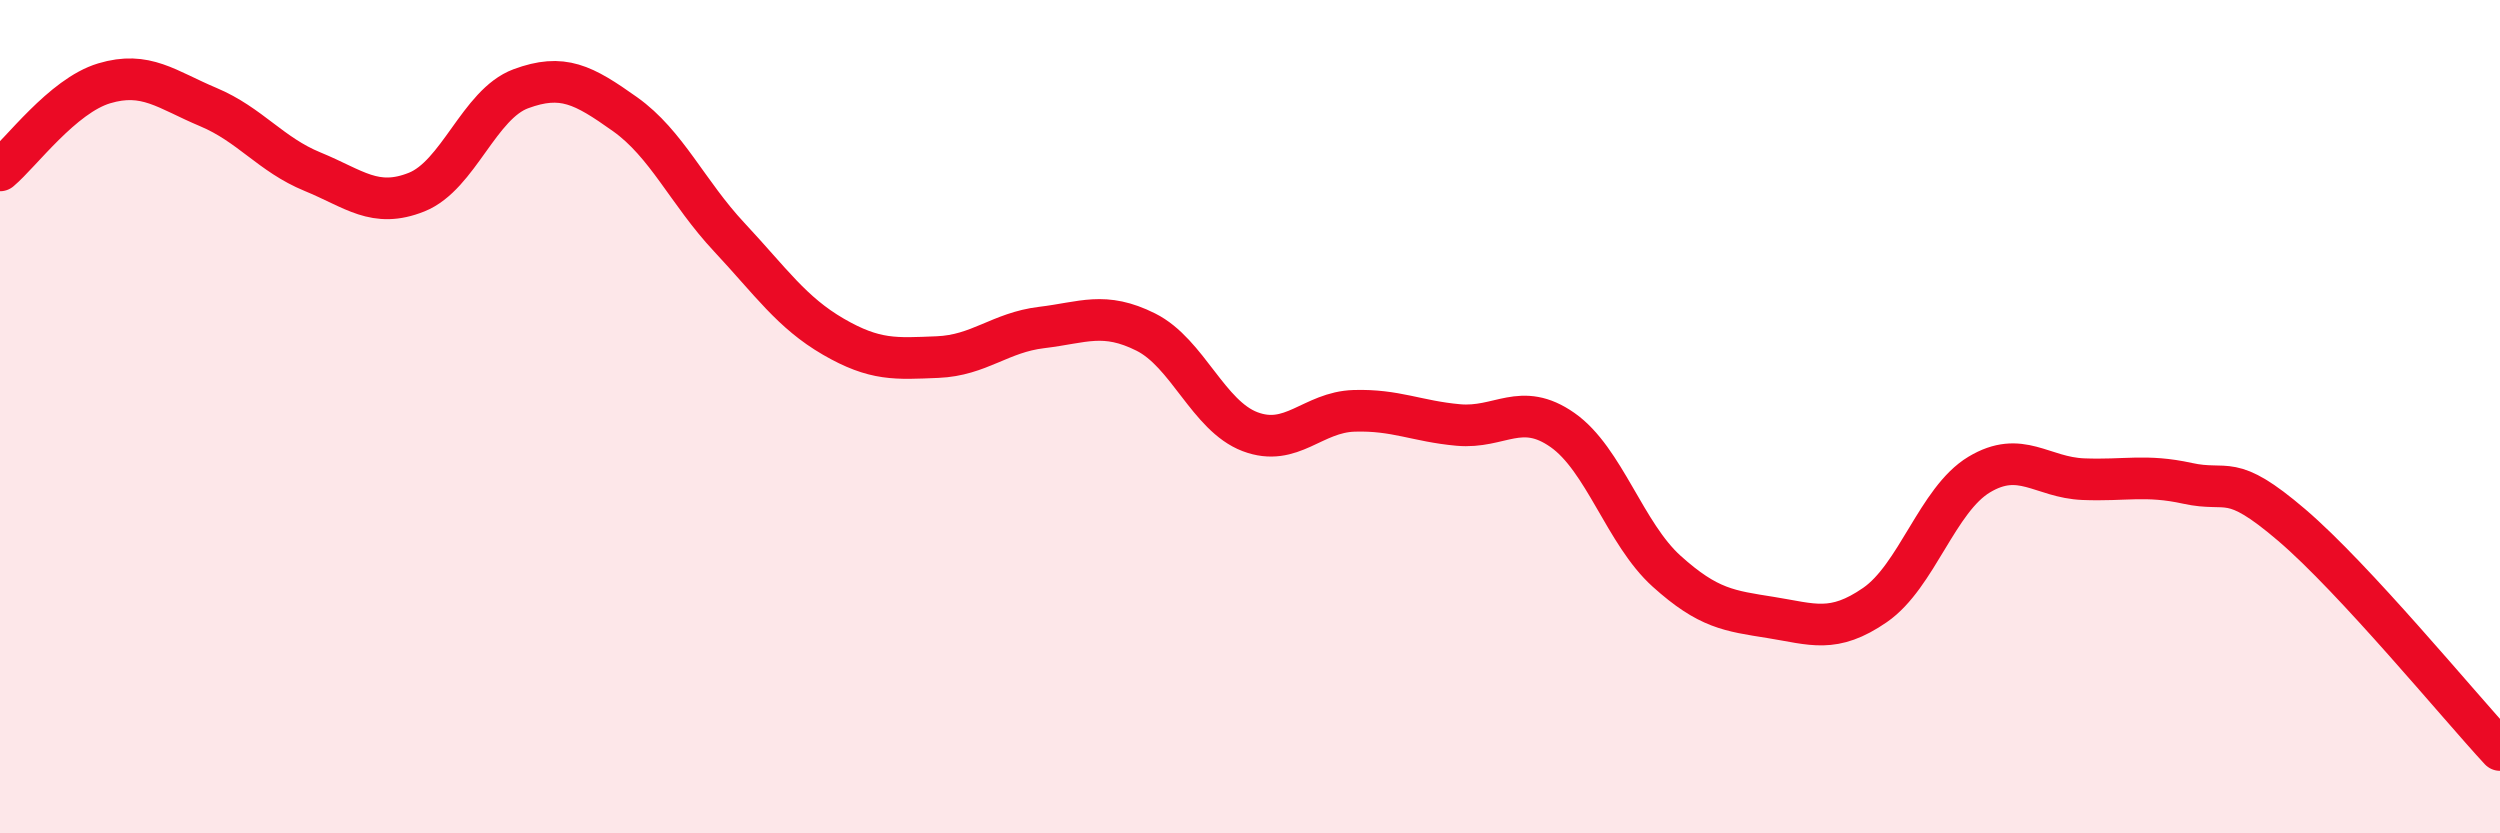
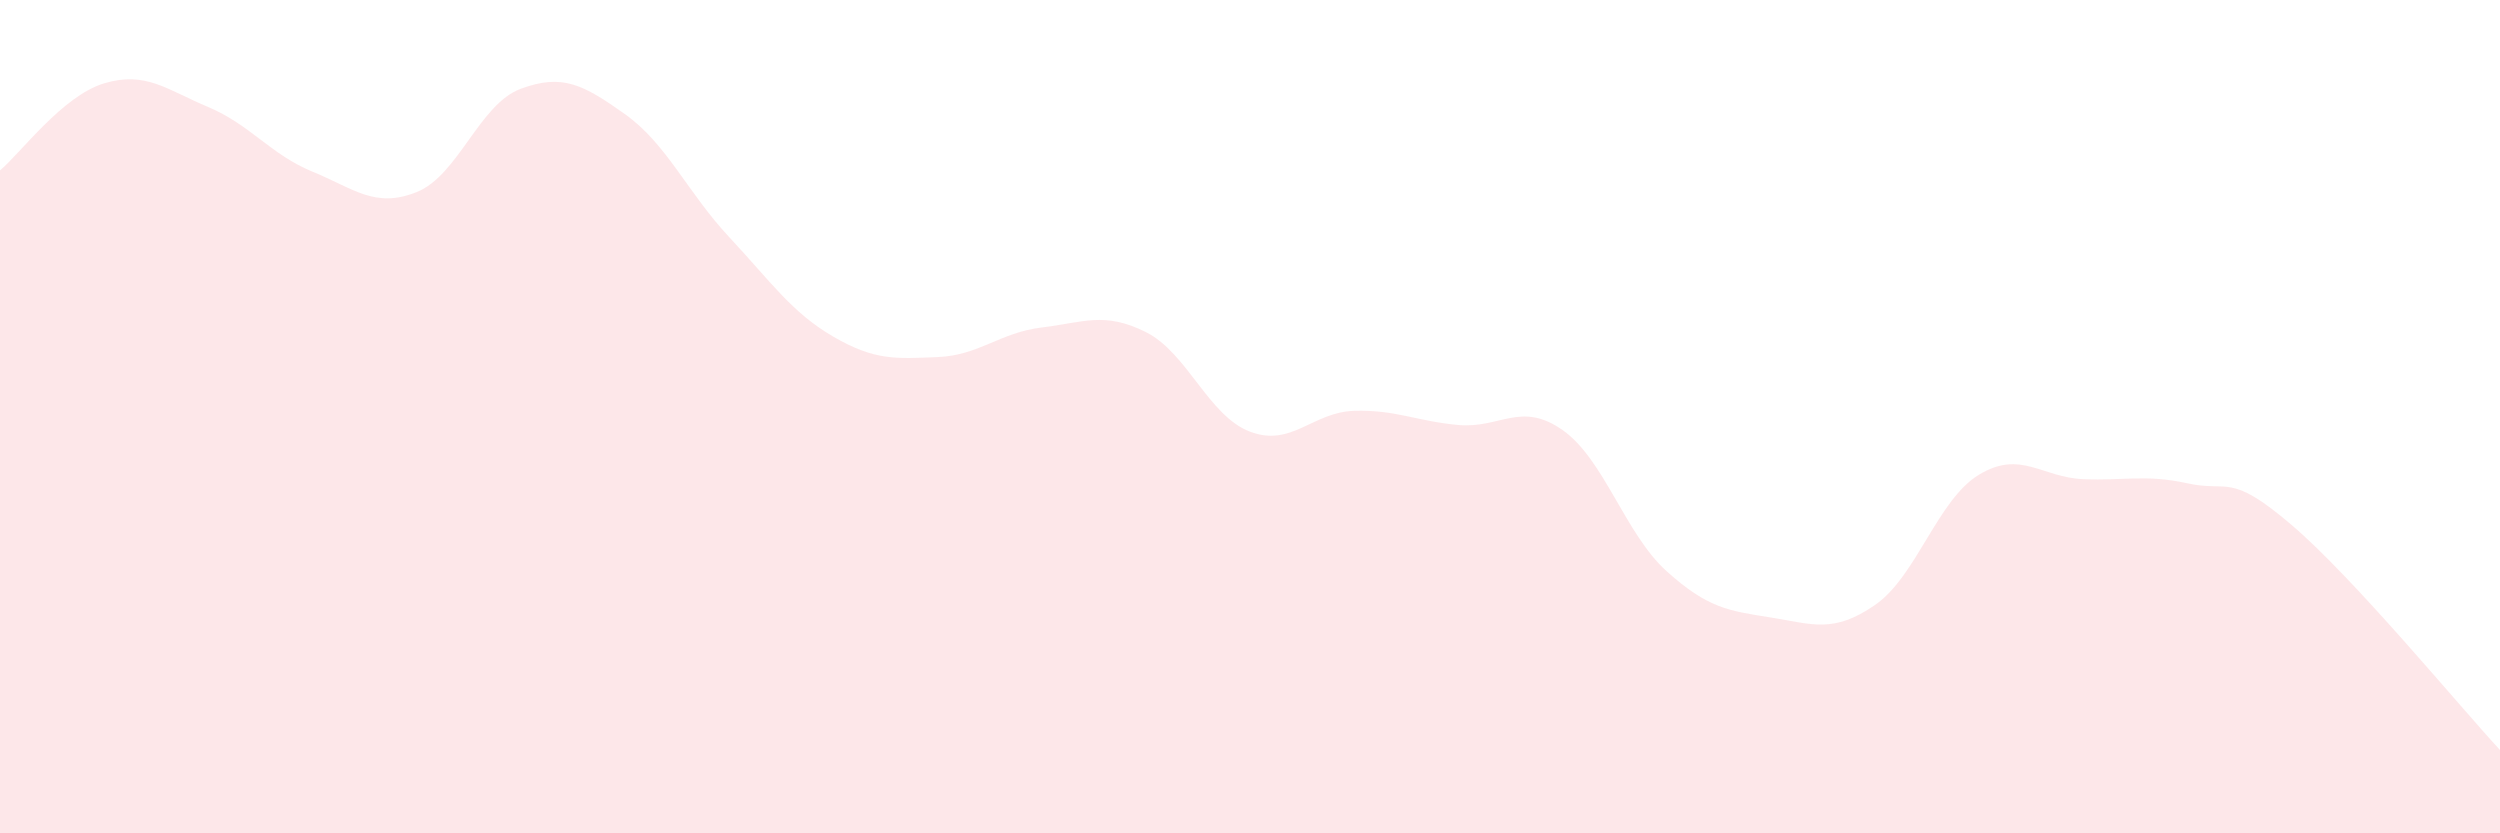
<svg xmlns="http://www.w3.org/2000/svg" width="60" height="20" viewBox="0 0 60 20">
  <path d="M 0,4.09 C 0.5,3.67 1.5,2.3 2.5,2 C 3.5,1.7 4,2.15 5,2.57 C 6,2.99 6.5,3.71 7.5,4.12 C 8.5,4.53 9,5.01 10,4.61 C 11,4.21 11.5,2.5 12.5,2.13 C 13.5,1.76 14,2.03 15,2.74 C 16,3.45 16.5,4.62 17.5,5.69 C 18.5,6.76 19,7.5 20,8.08 C 21,8.66 21.5,8.61 22.5,8.57 C 23.5,8.53 24,7.98 25,7.86 C 26,7.74 26.5,7.47 27.5,7.97 C 28.5,8.47 29,9.98 30,10.36 C 31,10.74 31.5,9.89 32.5,9.86 C 33.5,9.83 34,10.11 35,10.2 C 36,10.29 36.5,9.62 37.5,10.32 C 38.5,11.02 39,12.81 40,13.71 C 41,14.61 41.5,14.66 42.5,14.82 C 43.5,14.98 44,15.21 45,14.52 C 46,13.83 46.5,11.99 47.5,11.39 C 48.5,10.79 49,11.46 50,11.5 C 51,11.54 51.5,11.38 52.5,11.6 C 53.5,11.82 53.5,11.32 55,12.6 C 56.5,13.88 59,16.92 60,18L60 20L0 20Z" fill="#EB0A25" opacity="0.1" stroke-linecap="round" stroke-linejoin="round" />
-   <path d="M 0,4.09 C 0.5,3.67 1.5,2.3 2.5,2 C 3.5,1.7 4,2.15 5,2.57 C 6,2.99 6.5,3.71 7.5,4.12 C 8.5,4.53 9,5.01 10,4.61 C 11,4.21 11.5,2.5 12.5,2.13 C 13.5,1.76 14,2.03 15,2.74 C 16,3.45 16.5,4.62 17.5,5.69 C 18.5,6.76 19,7.5 20,8.08 C 21,8.66 21.5,8.61 22.5,8.57 C 23.5,8.53 24,7.98 25,7.86 C 26,7.74 26.5,7.47 27.5,7.97 C 28.5,8.47 29,9.98 30,10.36 C 31,10.74 31.5,9.89 32.5,9.86 C 33.5,9.83 34,10.11 35,10.2 C 36,10.29 36.5,9.62 37.5,10.32 C 38.5,11.02 39,12.81 40,13.71 C 41,14.61 41.5,14.66 42.5,14.82 C 43.5,14.98 44,15.21 45,14.52 C 46,13.83 46.5,11.99 47.5,11.39 C 48.5,10.79 49,11.46 50,11.5 C 51,11.54 51.5,11.38 52.5,11.6 C 53.5,11.82 53.5,11.32 55,12.6 C 56.5,13.88 59,16.92 60,18" stroke="#EB0A25" stroke-width="1" fill="none" stroke-linecap="round" stroke-linejoin="round" />
</svg>